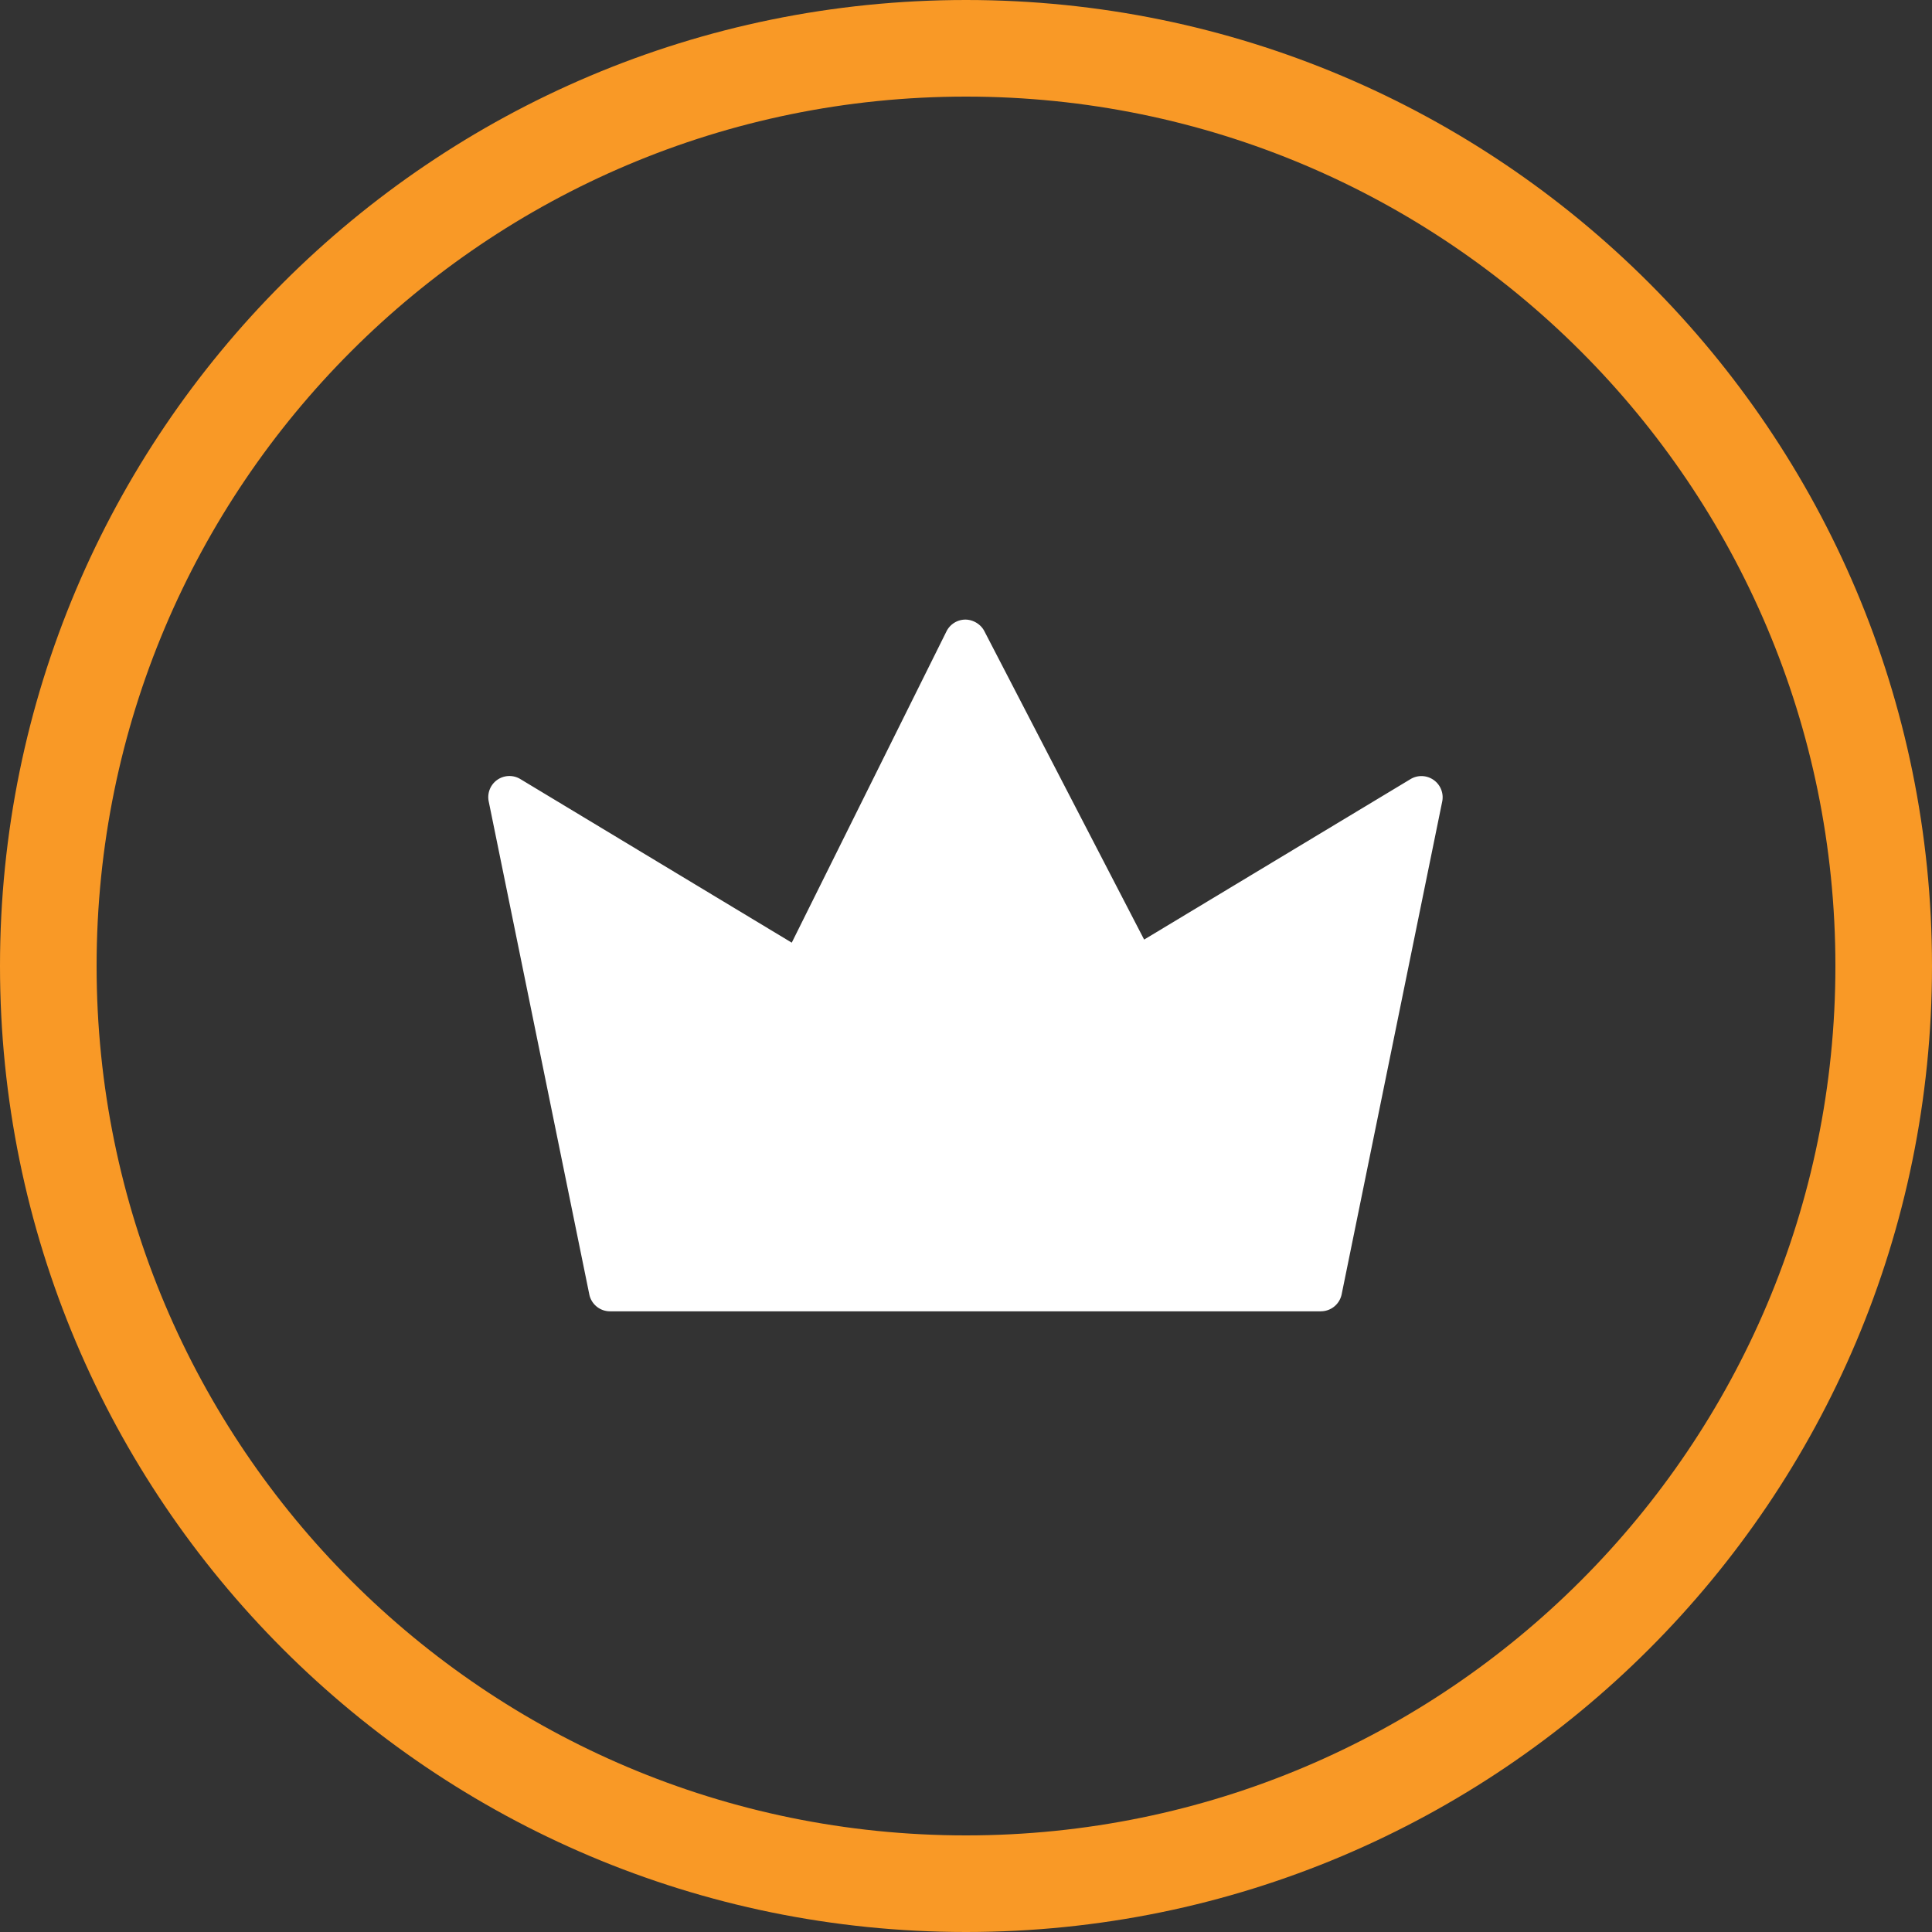
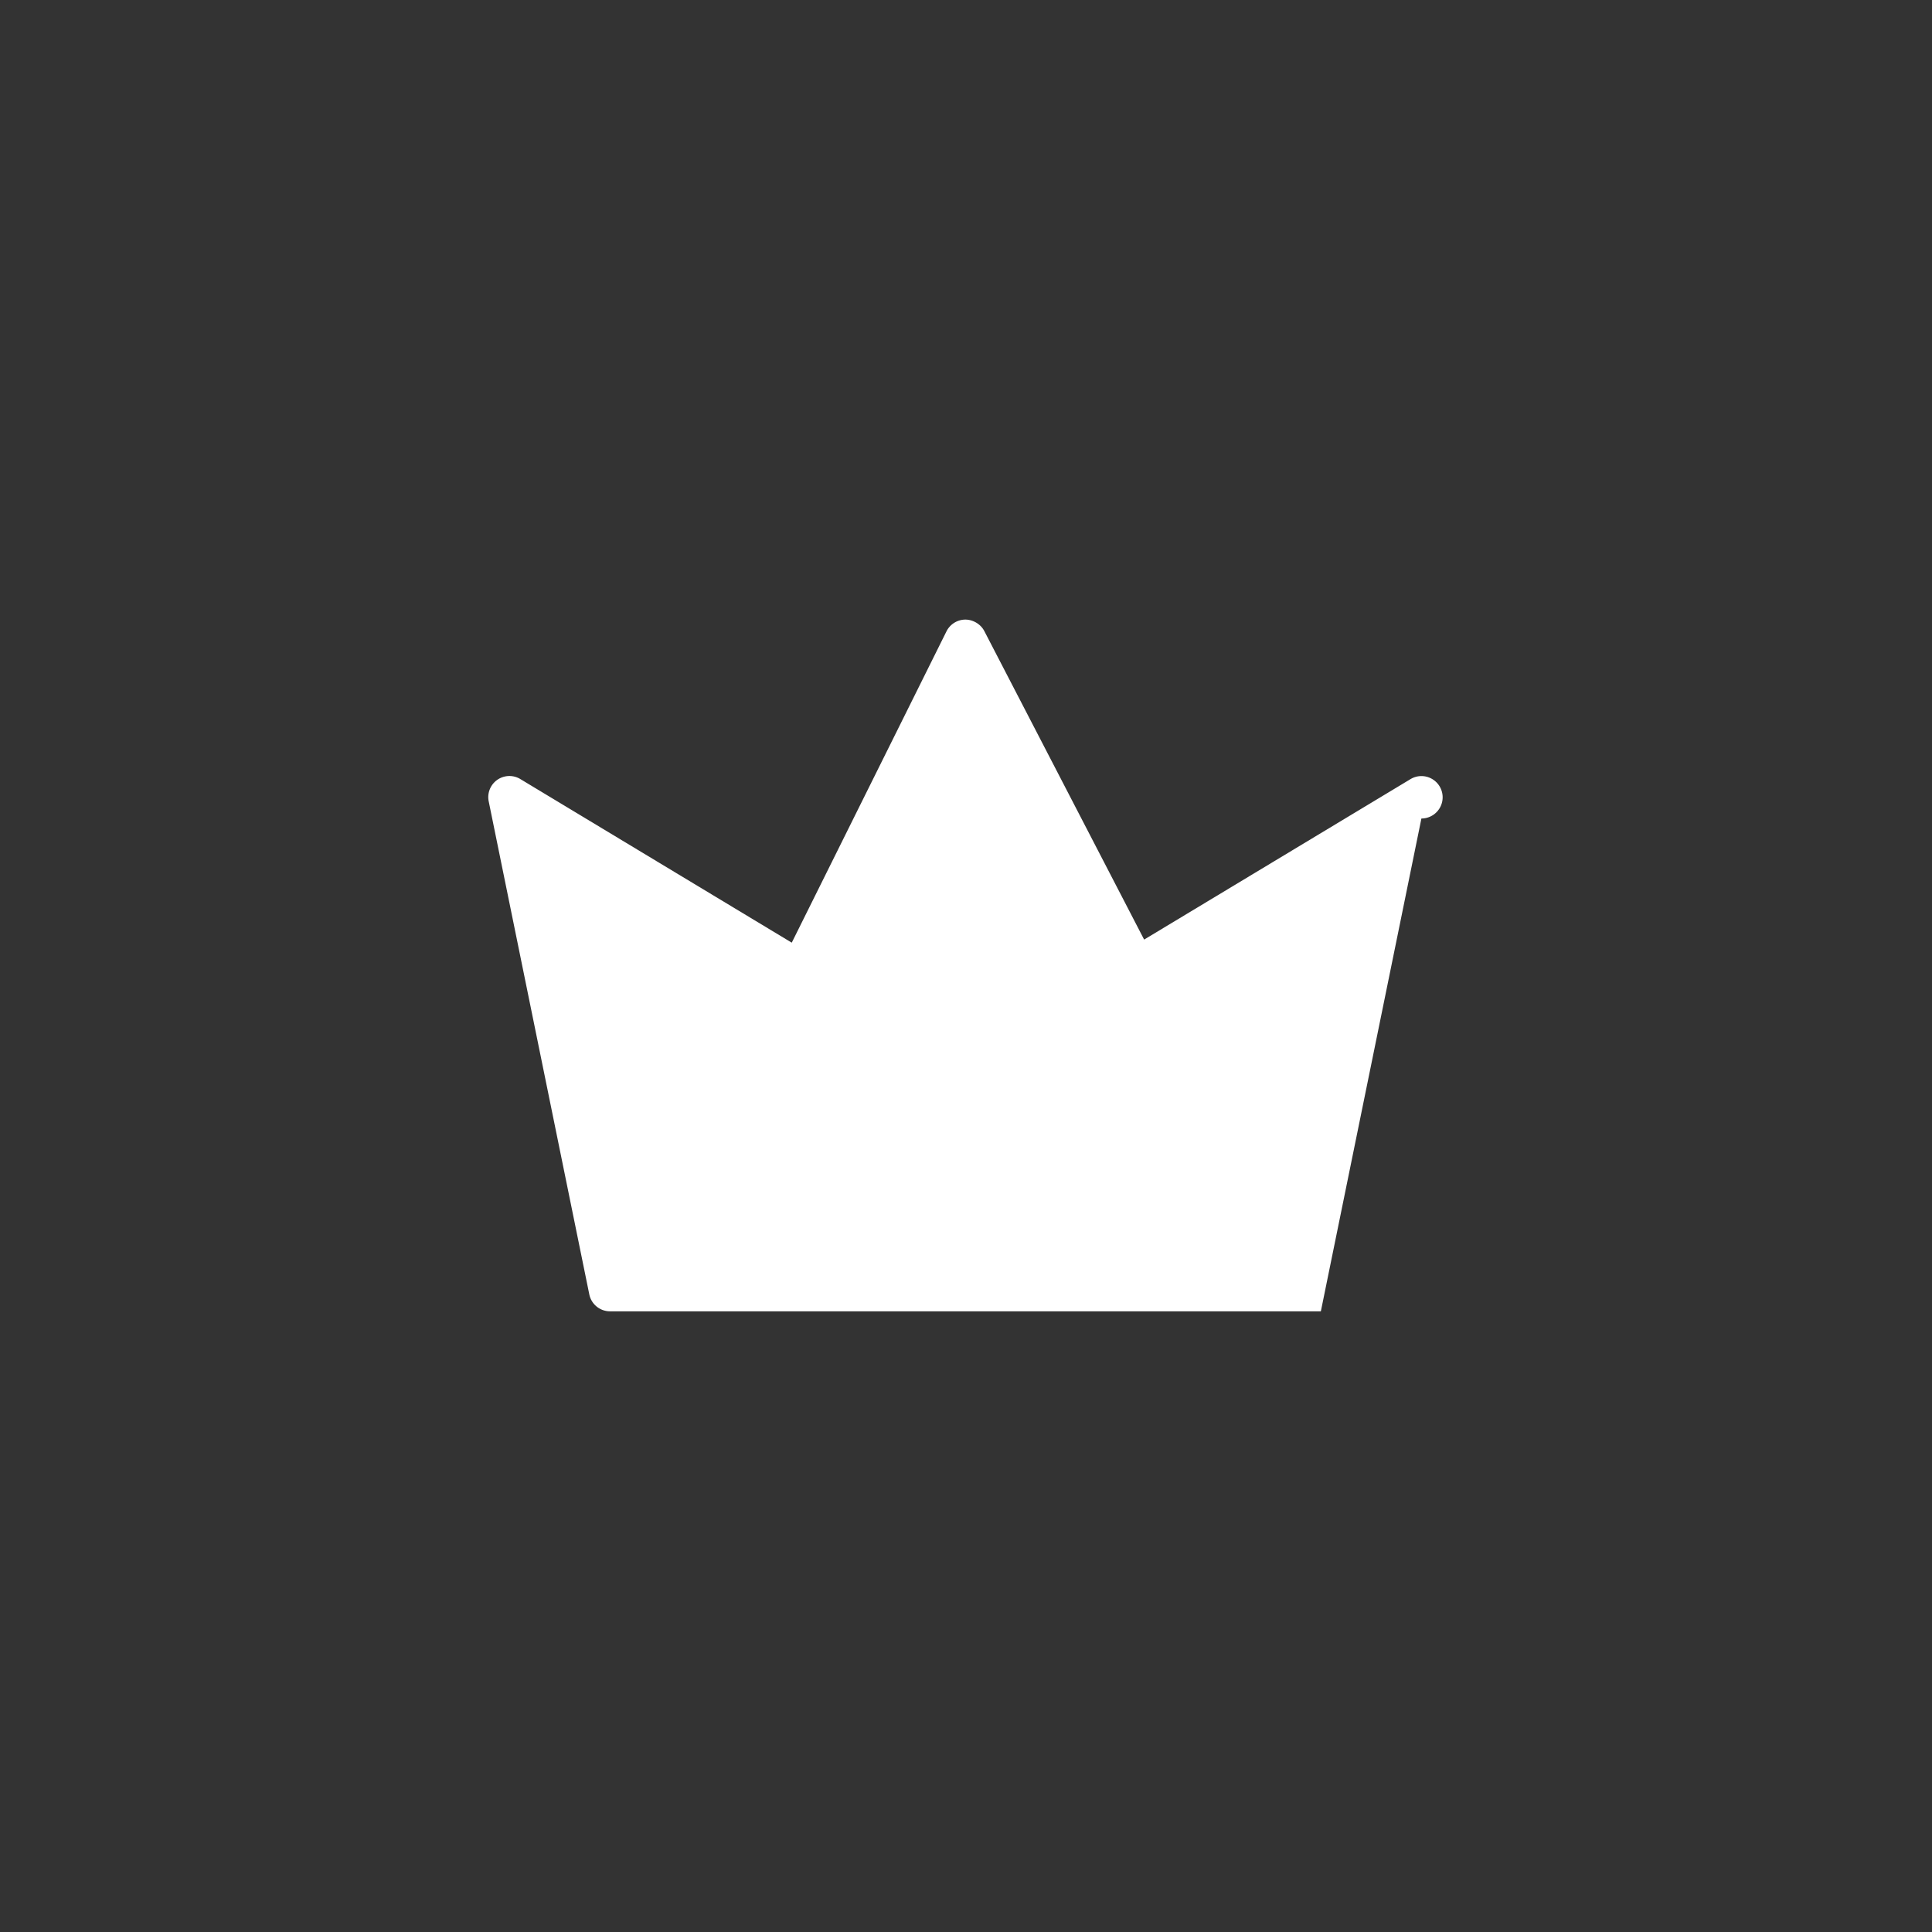
<svg xmlns="http://www.w3.org/2000/svg" width="64" height="64" fill="none">
  <rect width="100%" height="100%" fill="#333333" stroke="none" />
-   <path d="M32 0c17.673 0 32 14.327 32 32S49.673 64 32 64 0 49.673 0 32 14.327 0 32 0zm0 60.8c15.906 0 28.8-12.894 28.8-28.8S47.906 3.2 32 3.2 3.2 16.094 3.2 32 16.094 60.8 32 60.8z" fill="#f99926" />
-   <path d="M43.755 43.439H20.209a.7.7 0 0 1-.688-.562L16.19 26.552a.7.7 0 0 1 1.051-.742l8.987 5.417 5.125-10.312c.118-.237.359-.388.623-.39.249-.001.508.144.63.379l5.295 10.221 8.823-5.315a.7.7 0 0 1 .768.028c.228.161.339.441.283.714l-3.331 16.324c-.067.327-.355.562-.689.562z" fill="#fff" />
+   <path d="M43.755 43.439H20.209a.7.7 0 0 1-.688-.562L16.19 26.552a.7.7 0 0 1 1.051-.742l8.987 5.417 5.125-10.312c.118-.237.359-.388.623-.39.249-.001.508.144.63.379l5.295 10.221 8.823-5.315a.7.7 0 0 1 .768.028c.228.161.339.441.283.714c-.067.327-.355.562-.689.562z" fill="#fff" />
</svg>